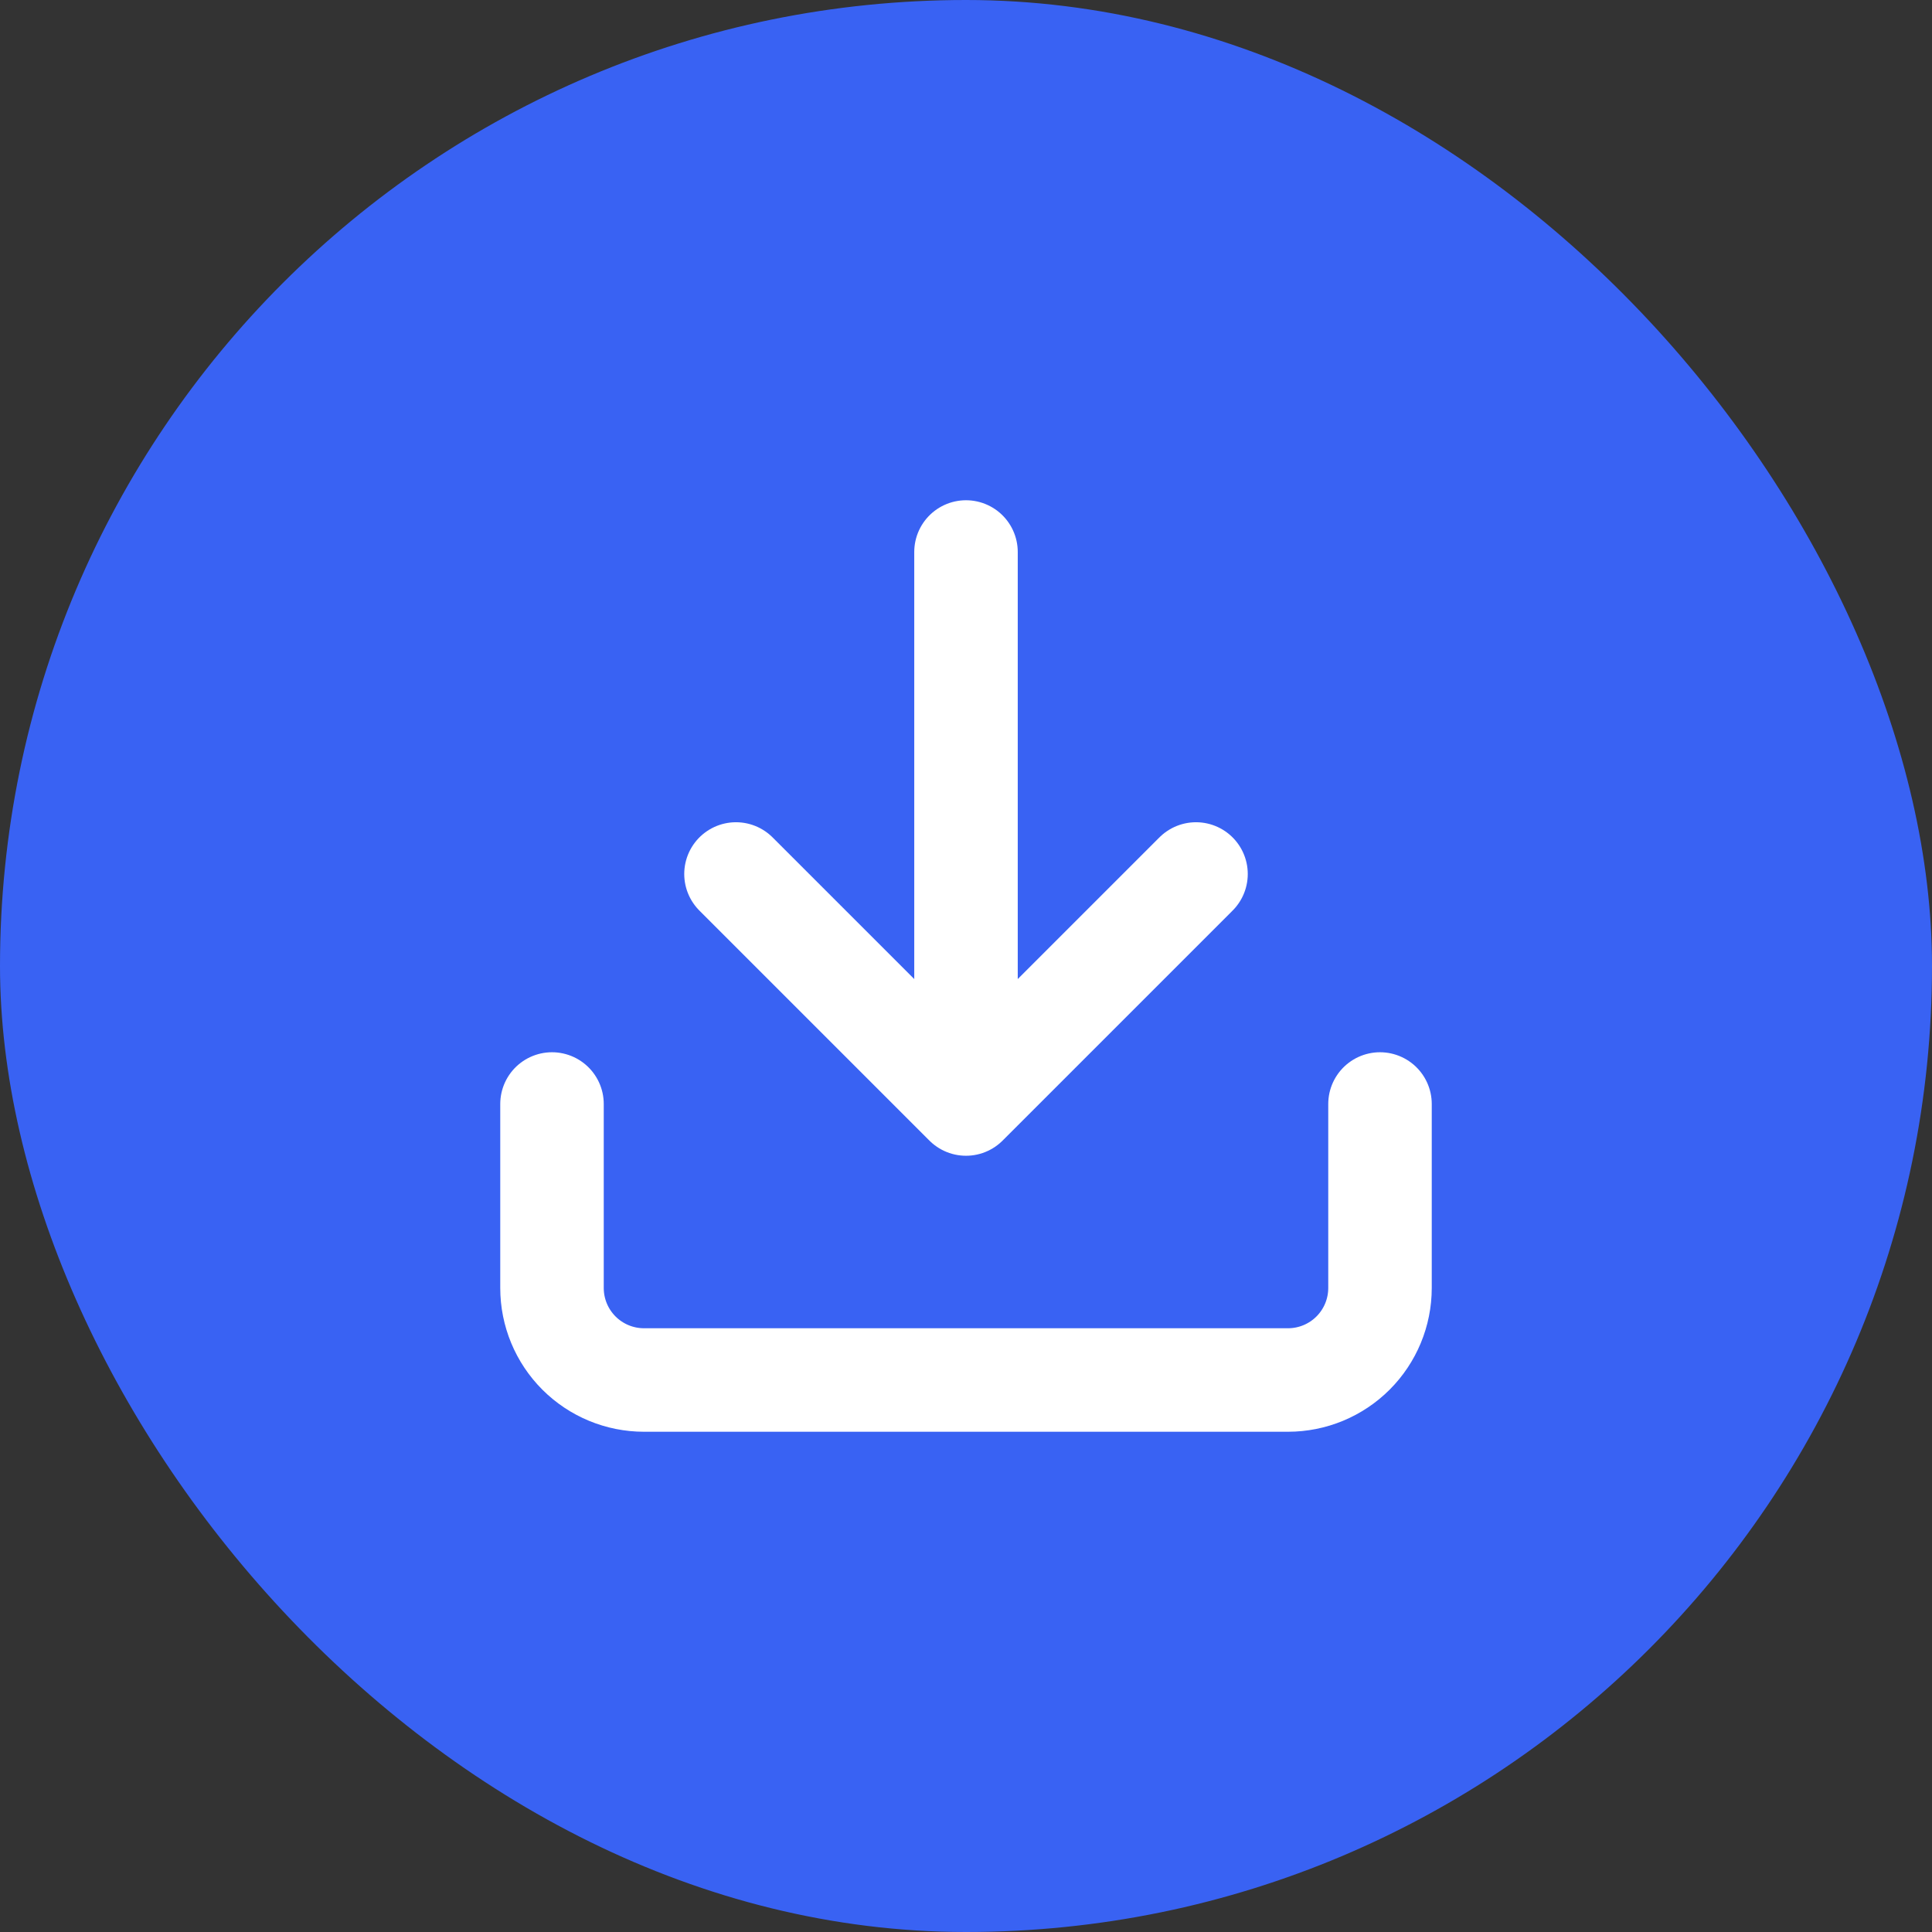
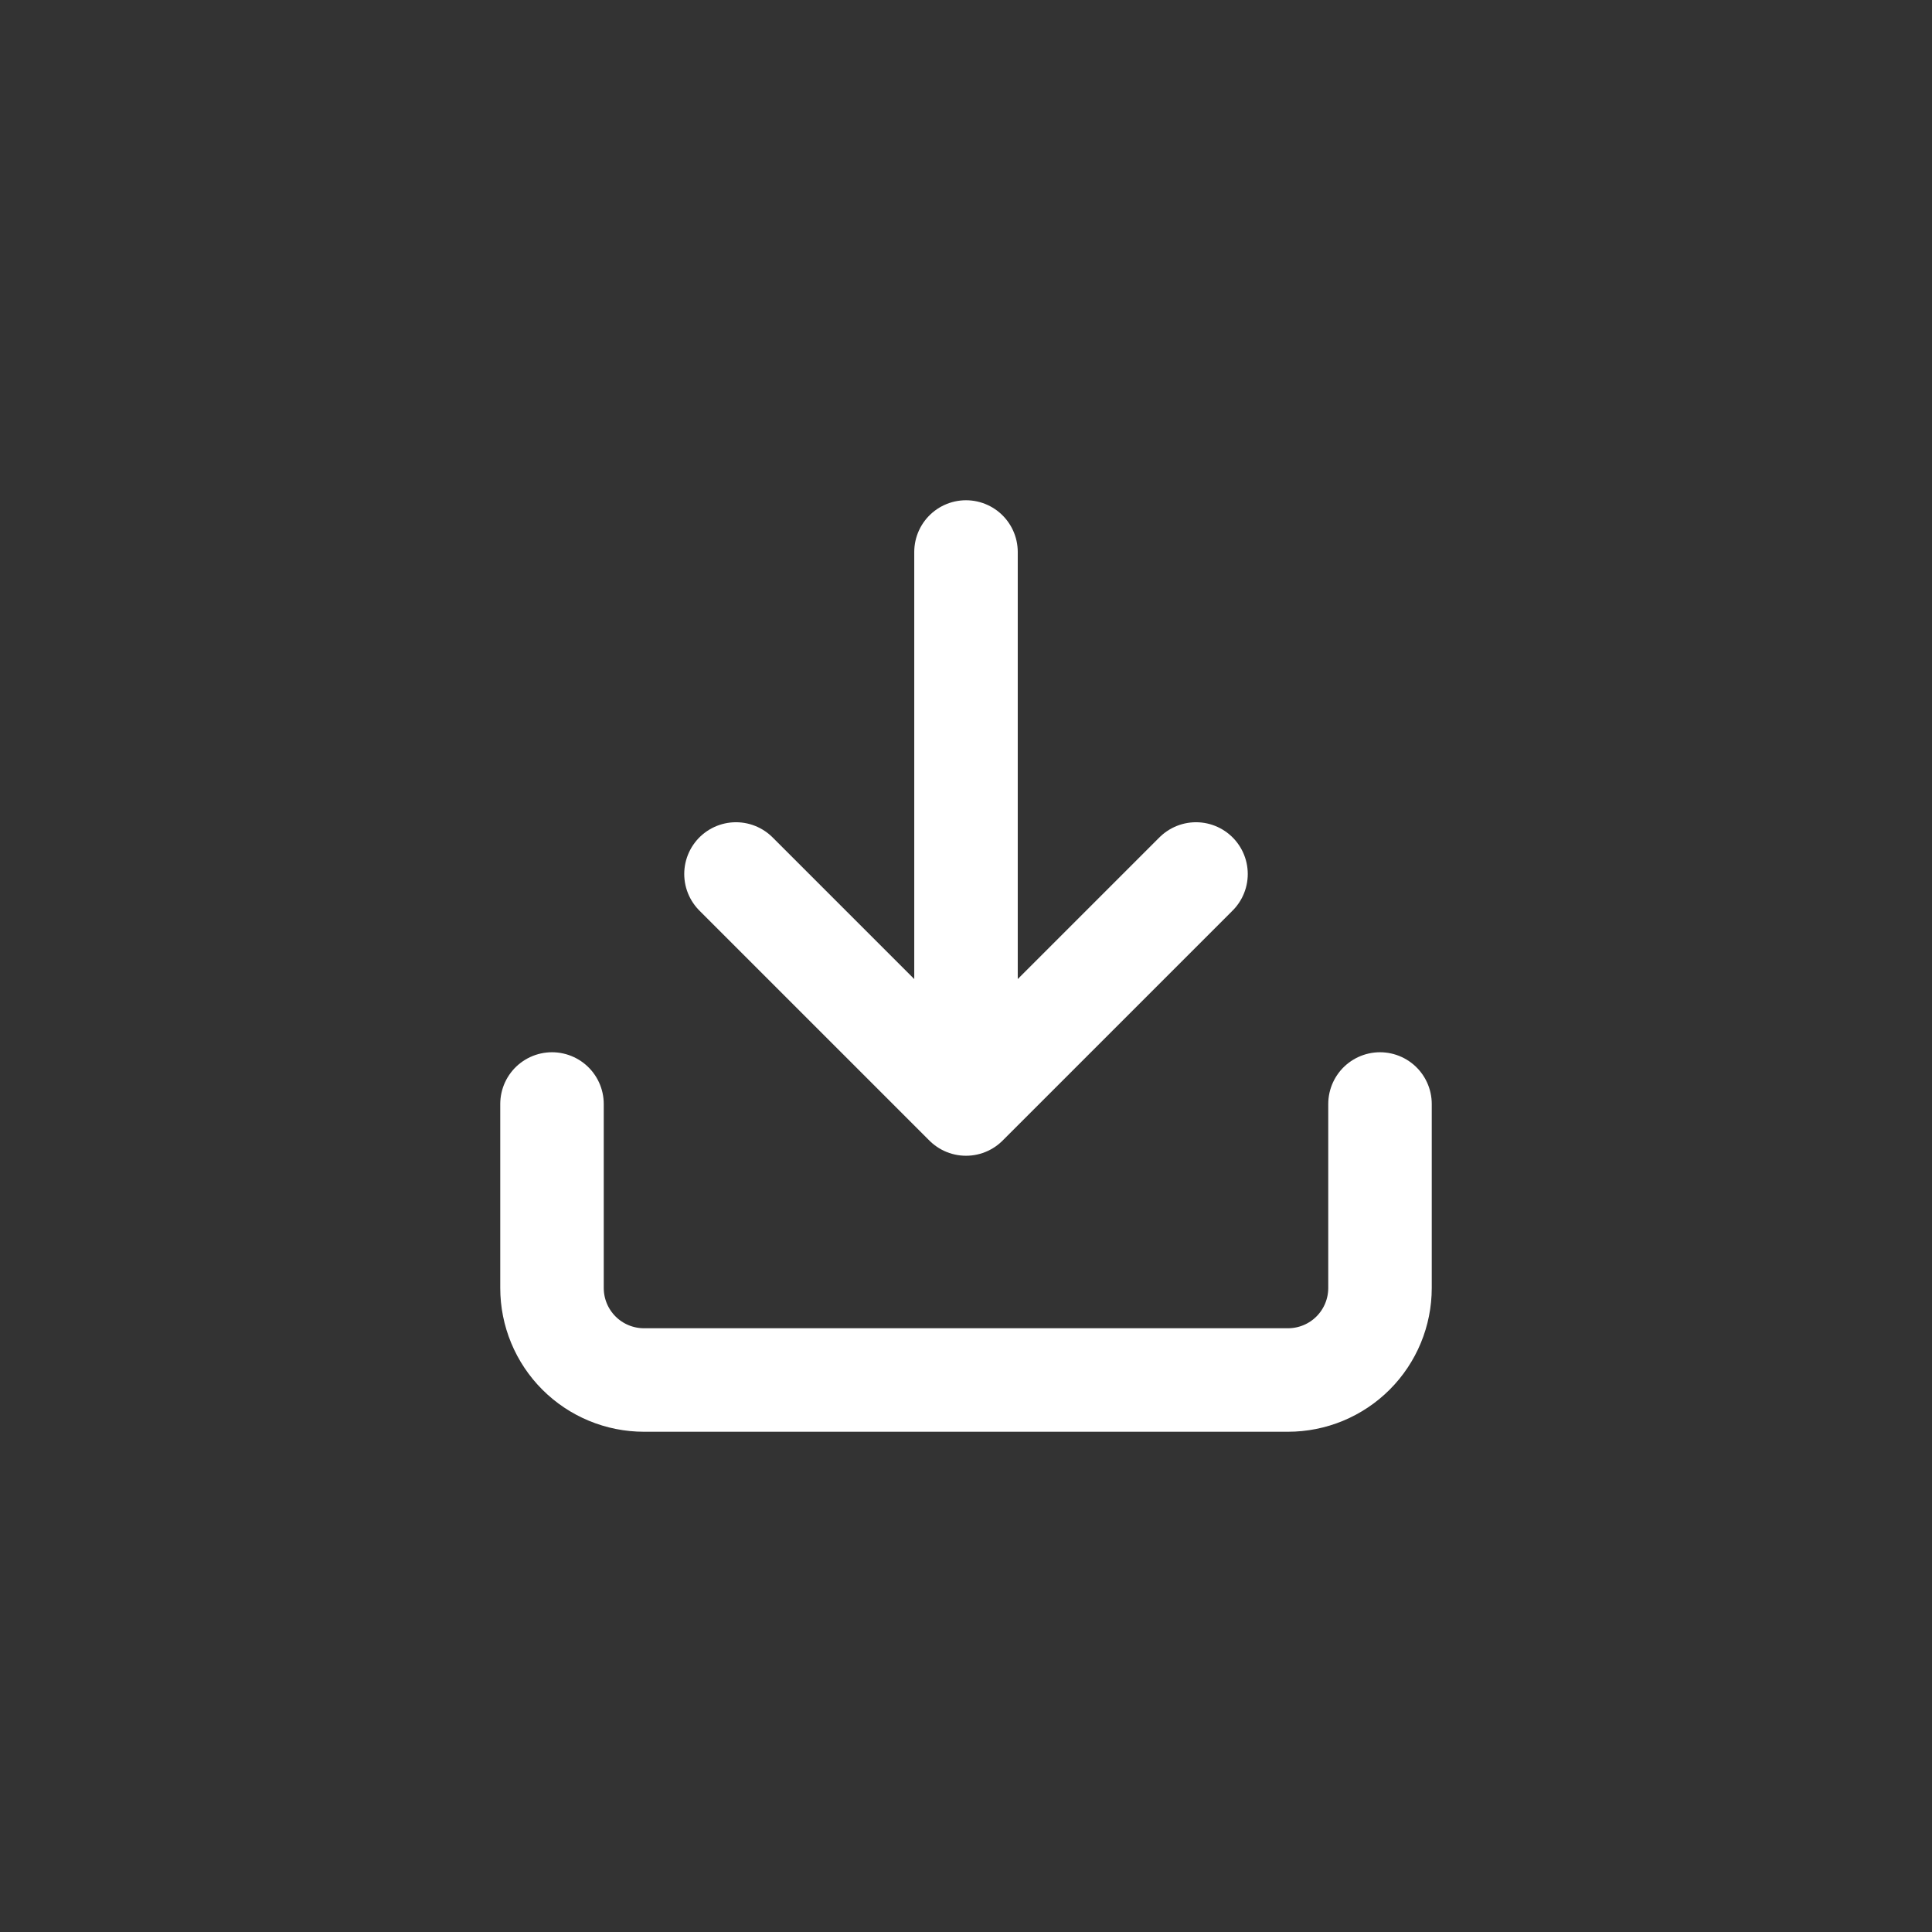
<svg xmlns="http://www.w3.org/2000/svg" width="56" height="56" viewBox="0 0 56 56" fill="none">
  <rect x="0" y="0" width="56" height="56" fill="#333333" stroke="none" />
-   <rect width="56" height="56" rx="28" fill="#3962F3" />
  <path d="M28 32V16M28 32L21.333 25.333M28 32L34.667 25.333M40 32V37.333C40 38.041 39.719 38.719 39.219 39.219C38.719 39.719 38.041 40 37.333 40H18.667C17.959 40 17.281 39.719 16.781 39.219C16.281 38.719 16 38.041 16 37.333V32" stroke="white" stroke-width="3" stroke-linecap="round" stroke-linejoin="round" />
</svg>